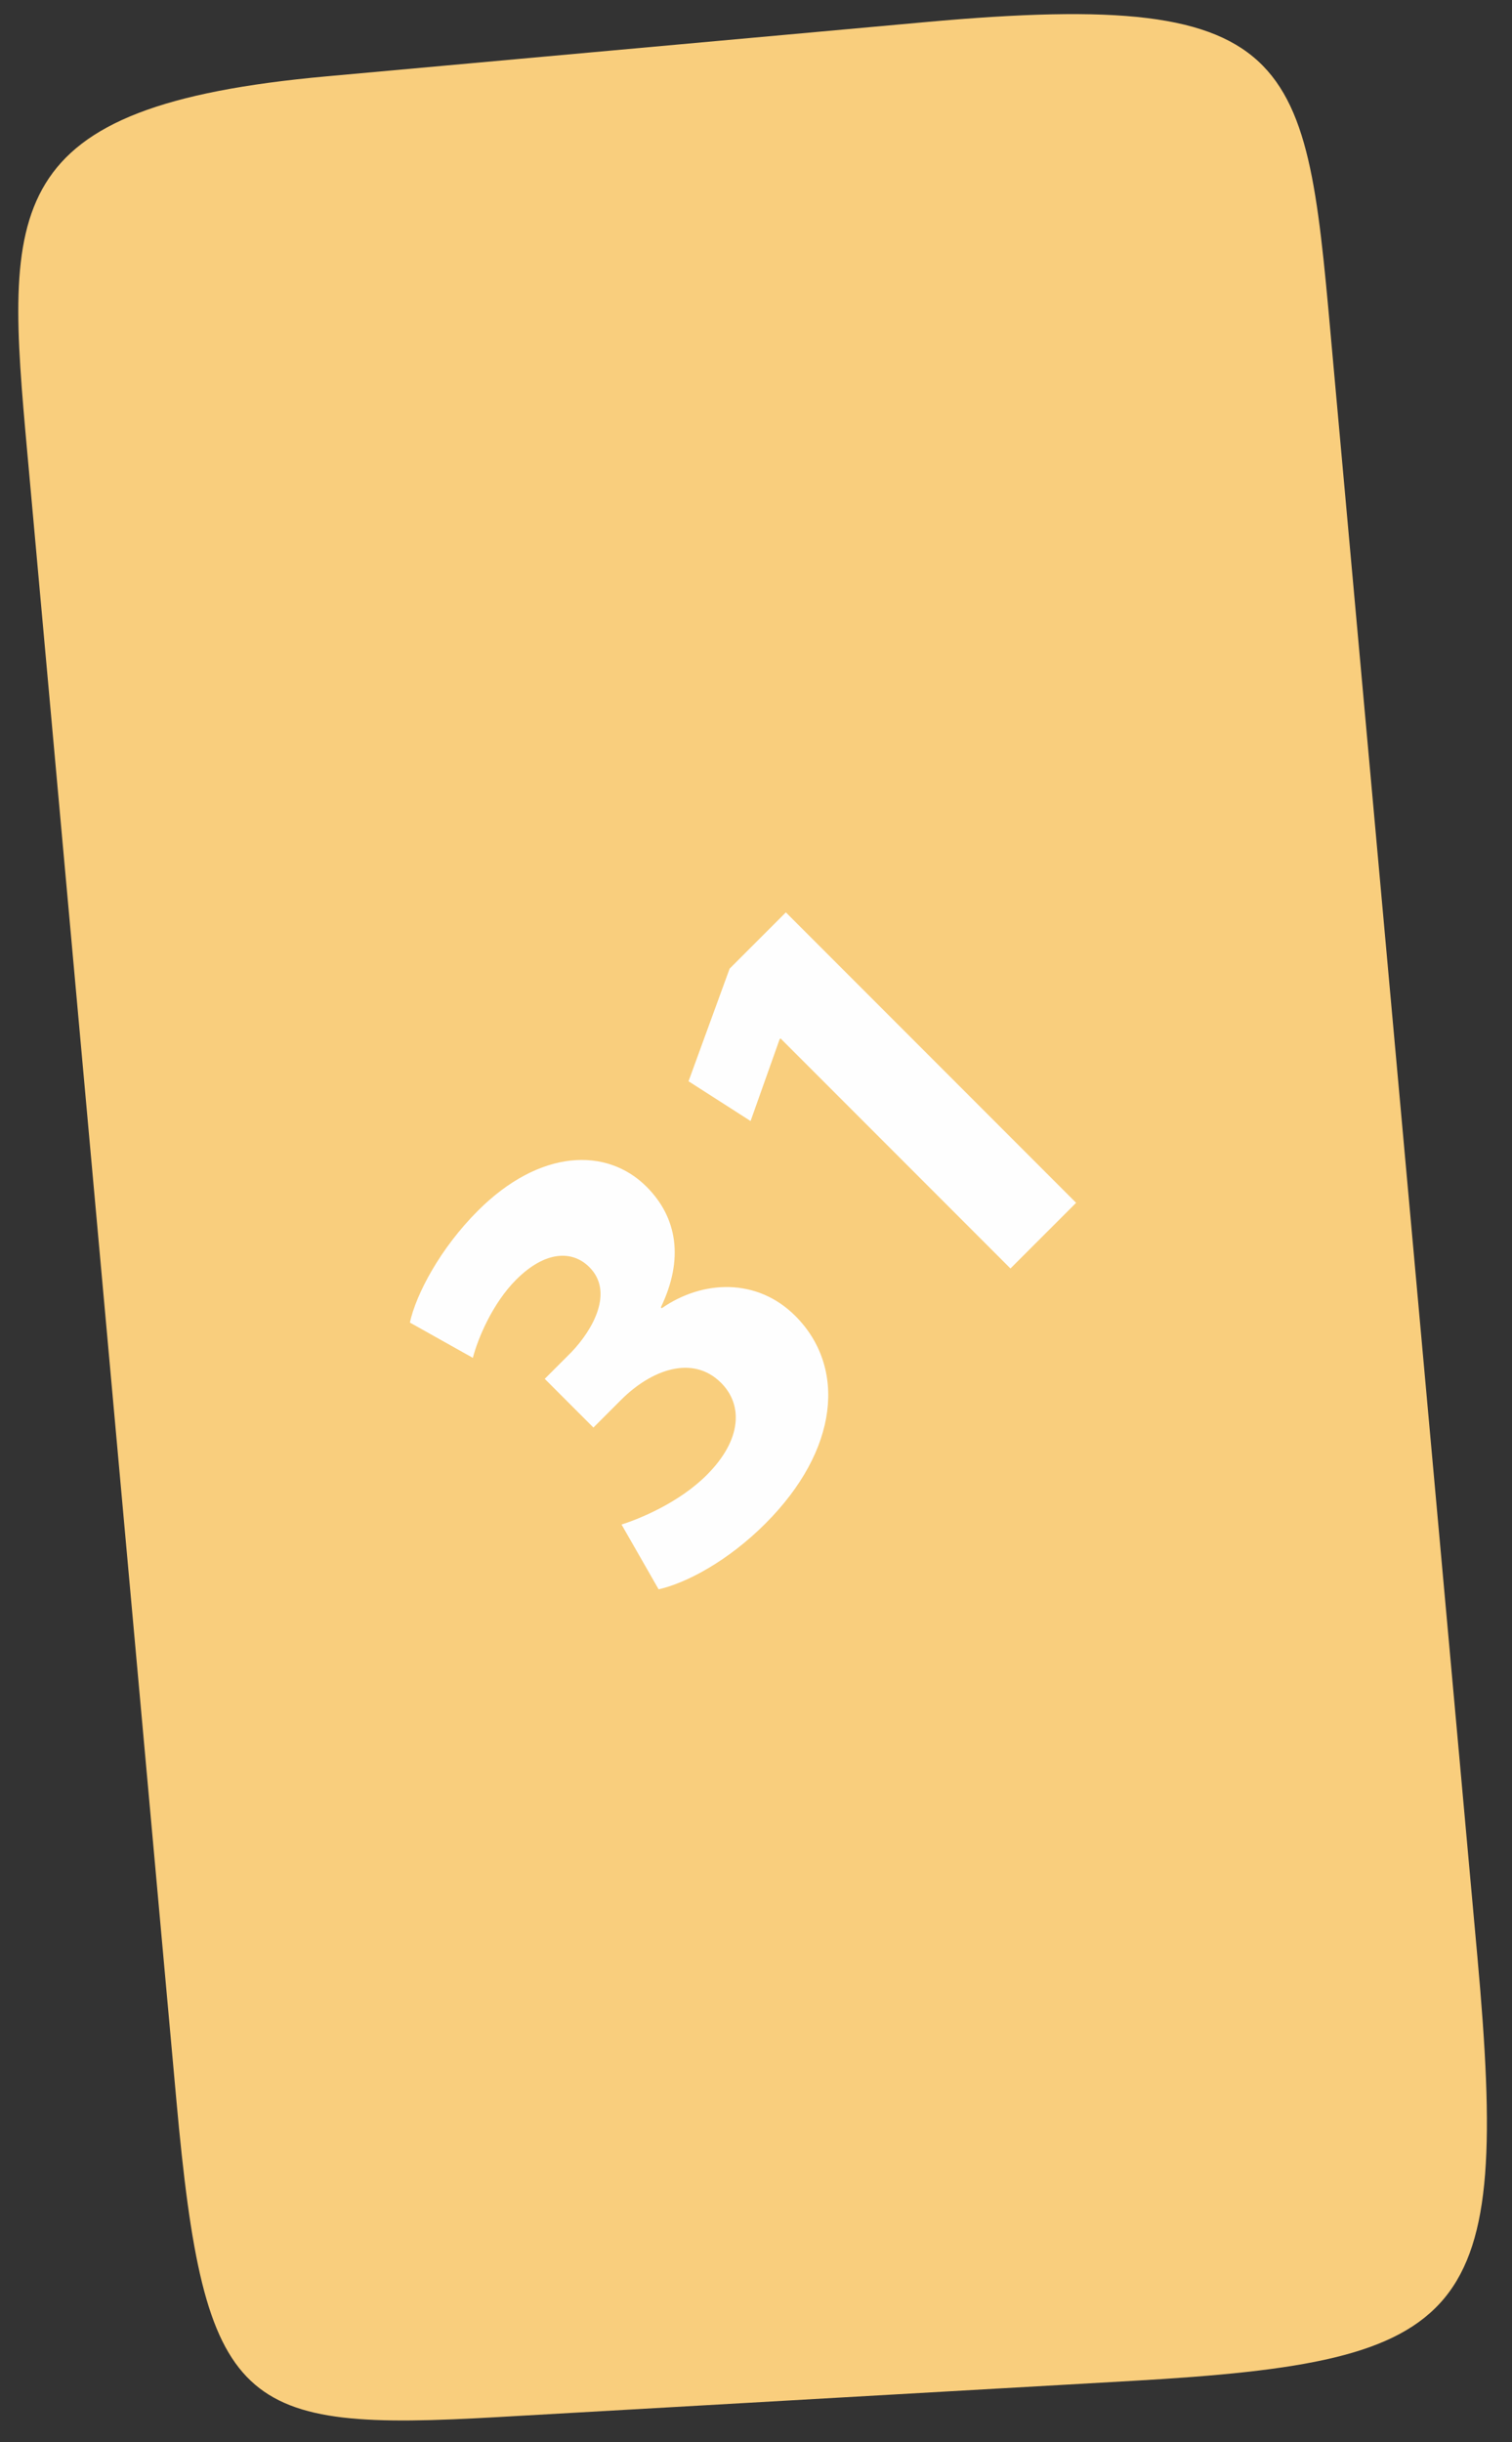
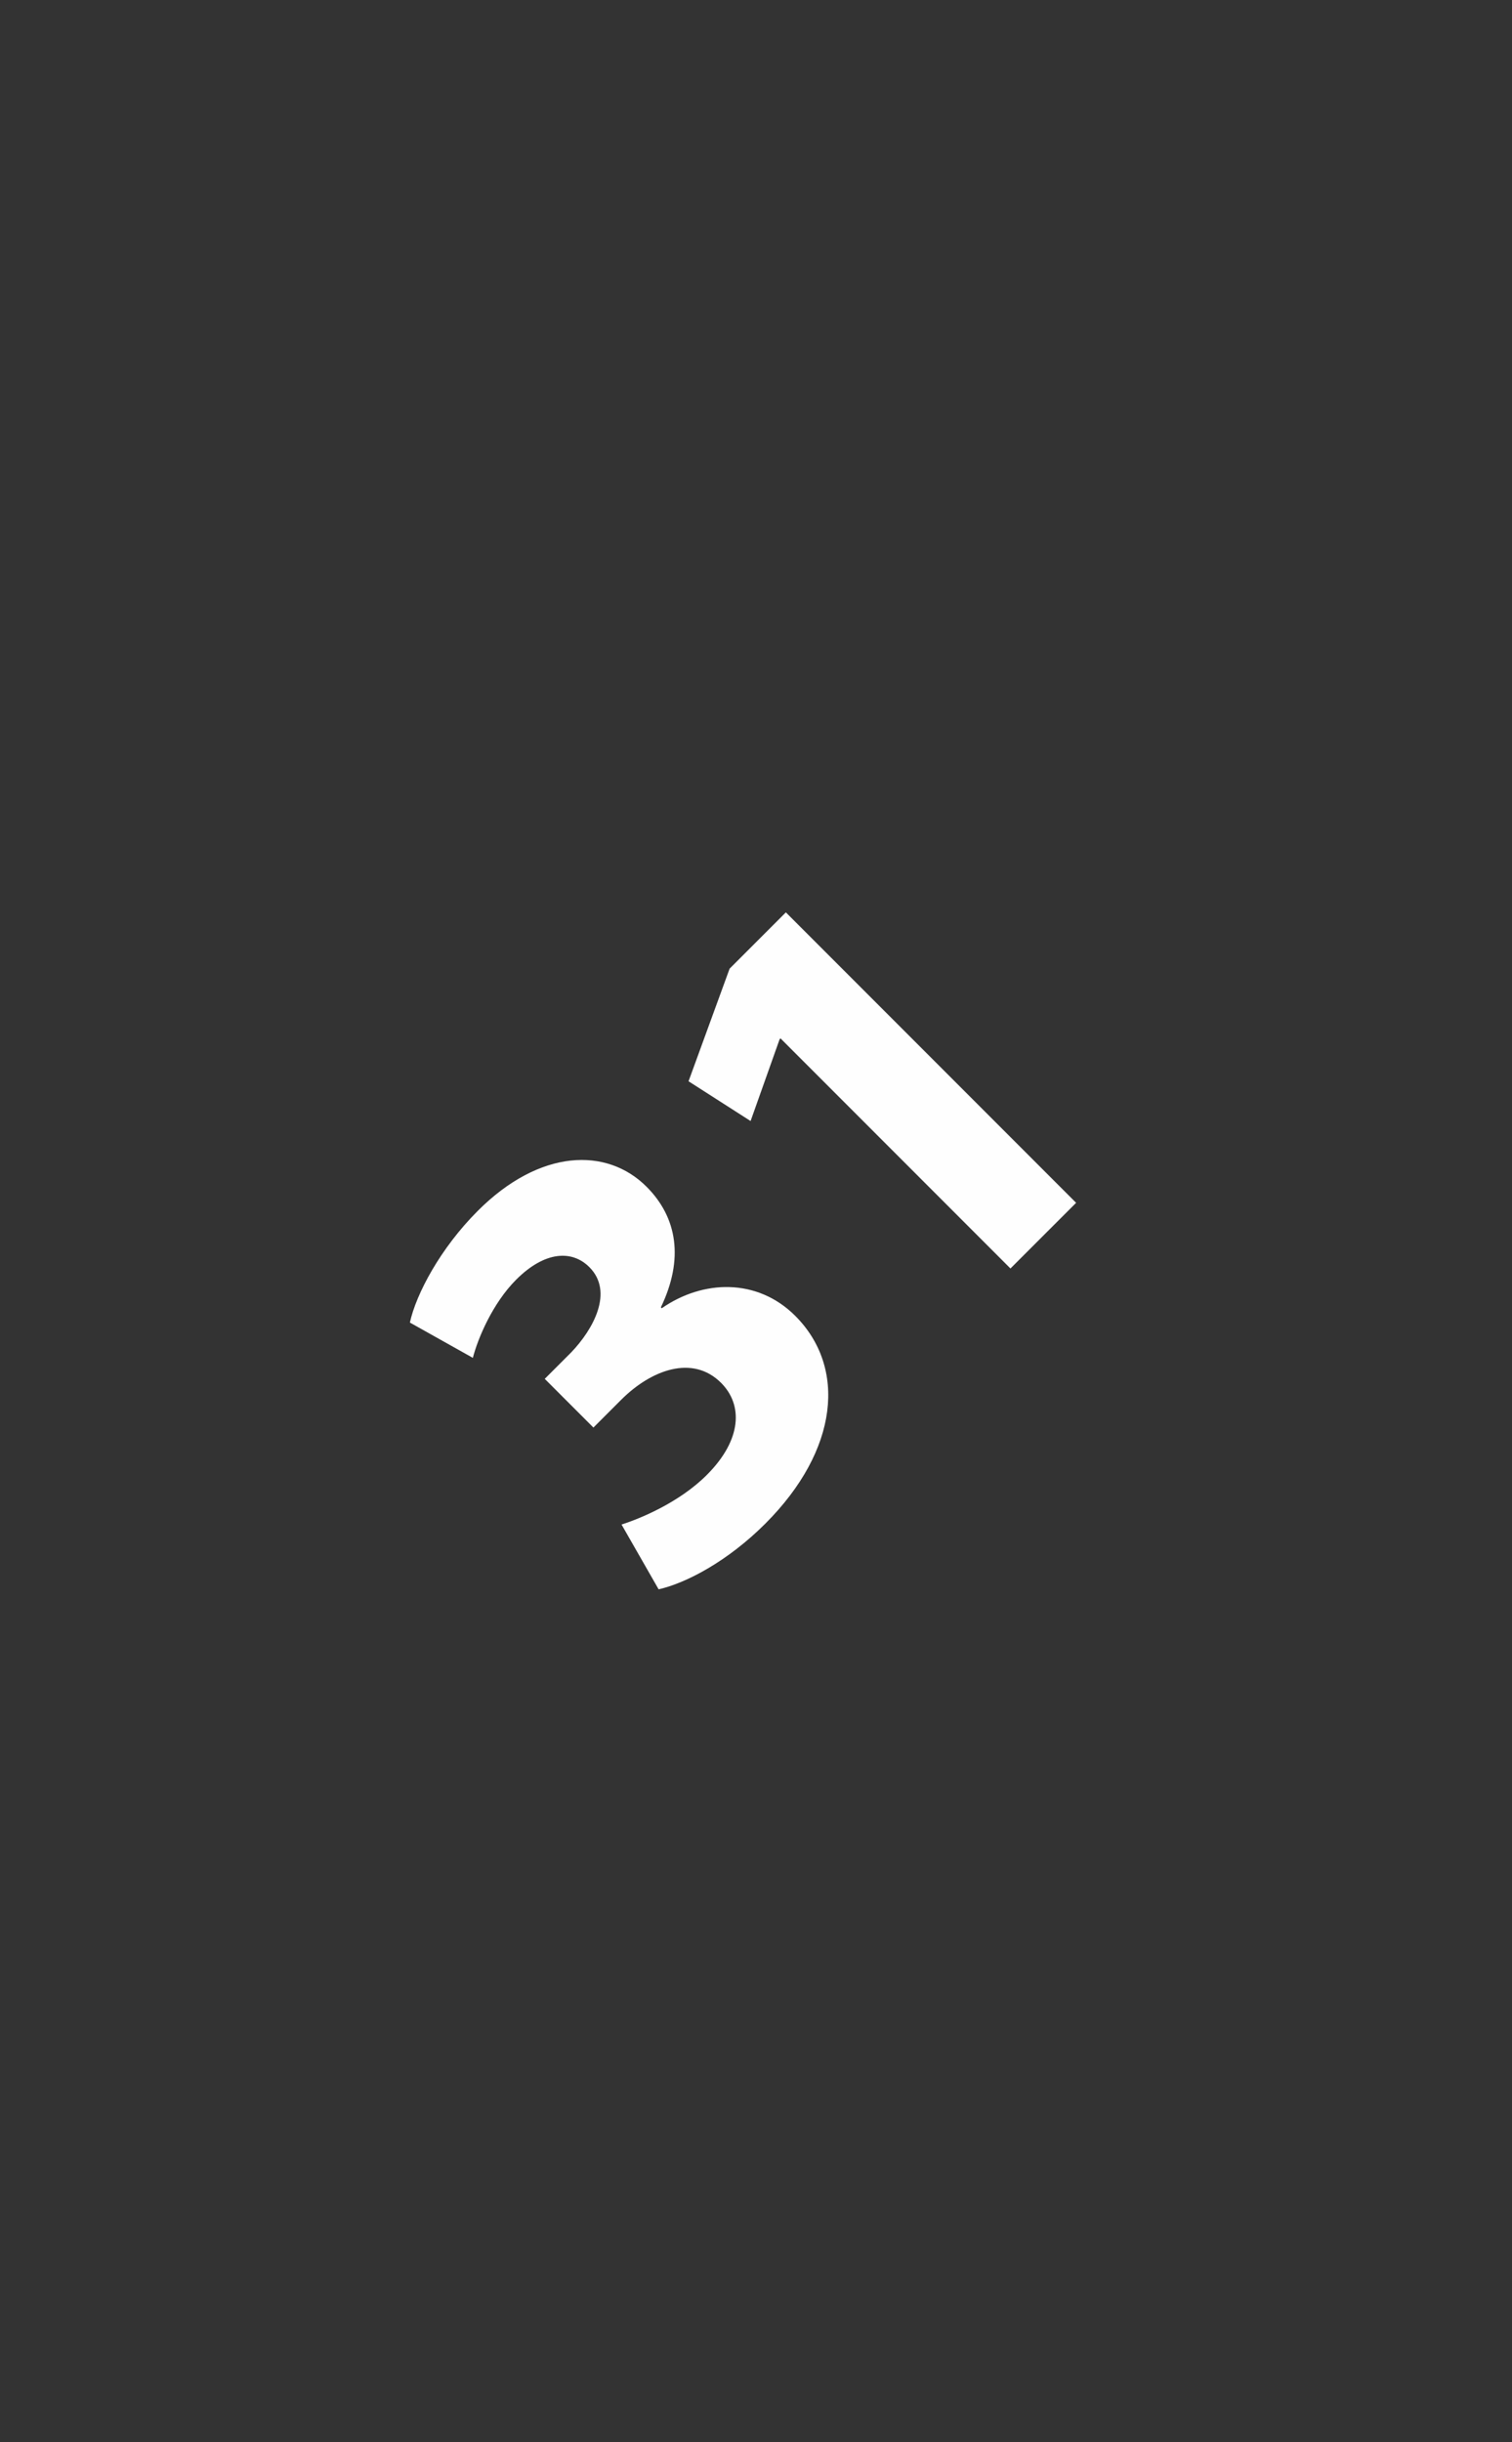
<svg xmlns="http://www.w3.org/2000/svg" width="57" height="92" viewBox="0 0 57 92" fill="none">
  <rect x="0" y="0" width="57" height="92" fill="#333333" stroke="none" />
-   <path fill-rule="evenodd" clip-rule="evenodd" d="M34.885 0.833L12.31 2.876C-0.058 3.995 0.19 7.789 1.03 17.064L6.647 79.103C7.709 90.834 9.006 91.617 18.811 91.057L42.708 89.694C55.48 88.965 56.935 87.414 55.698 73.75L50.261 13.683C49.227 2.253 49.354 -0.477 34.885 0.833Z" fill="#F9CE7D" />
  <path d="M24.829 59.875C25.872 59.639 27.438 58.814 28.852 57.4C31.63 54.623 31.916 51.509 29.98 49.573C28.549 48.142 26.495 48.209 24.947 49.286L24.913 49.253C25.788 47.435 25.535 45.869 24.374 44.708C22.876 43.21 20.351 43.277 18.011 45.617C16.597 47.031 15.688 48.748 15.452 49.825L17.826 51.155C18.011 50.431 18.567 49.101 19.459 48.209C20.536 47.132 21.563 47.081 22.219 47.738C23.145 48.664 22.371 50.078 21.529 50.953L20.536 51.946L22.371 53.781L23.415 52.737C24.542 51.609 26.108 51.02 27.185 52.098C28.01 52.923 27.976 54.236 26.646 55.566C25.603 56.609 24.122 57.215 23.431 57.434L24.829 59.875ZM38.093 47.788L40.568 45.314L29.626 34.372L27.505 36.493L25.957 40.735L28.296 42.233L29.39 39.153L29.424 39.119L38.093 47.788Z" fill="#FEFEFE" />
</svg>